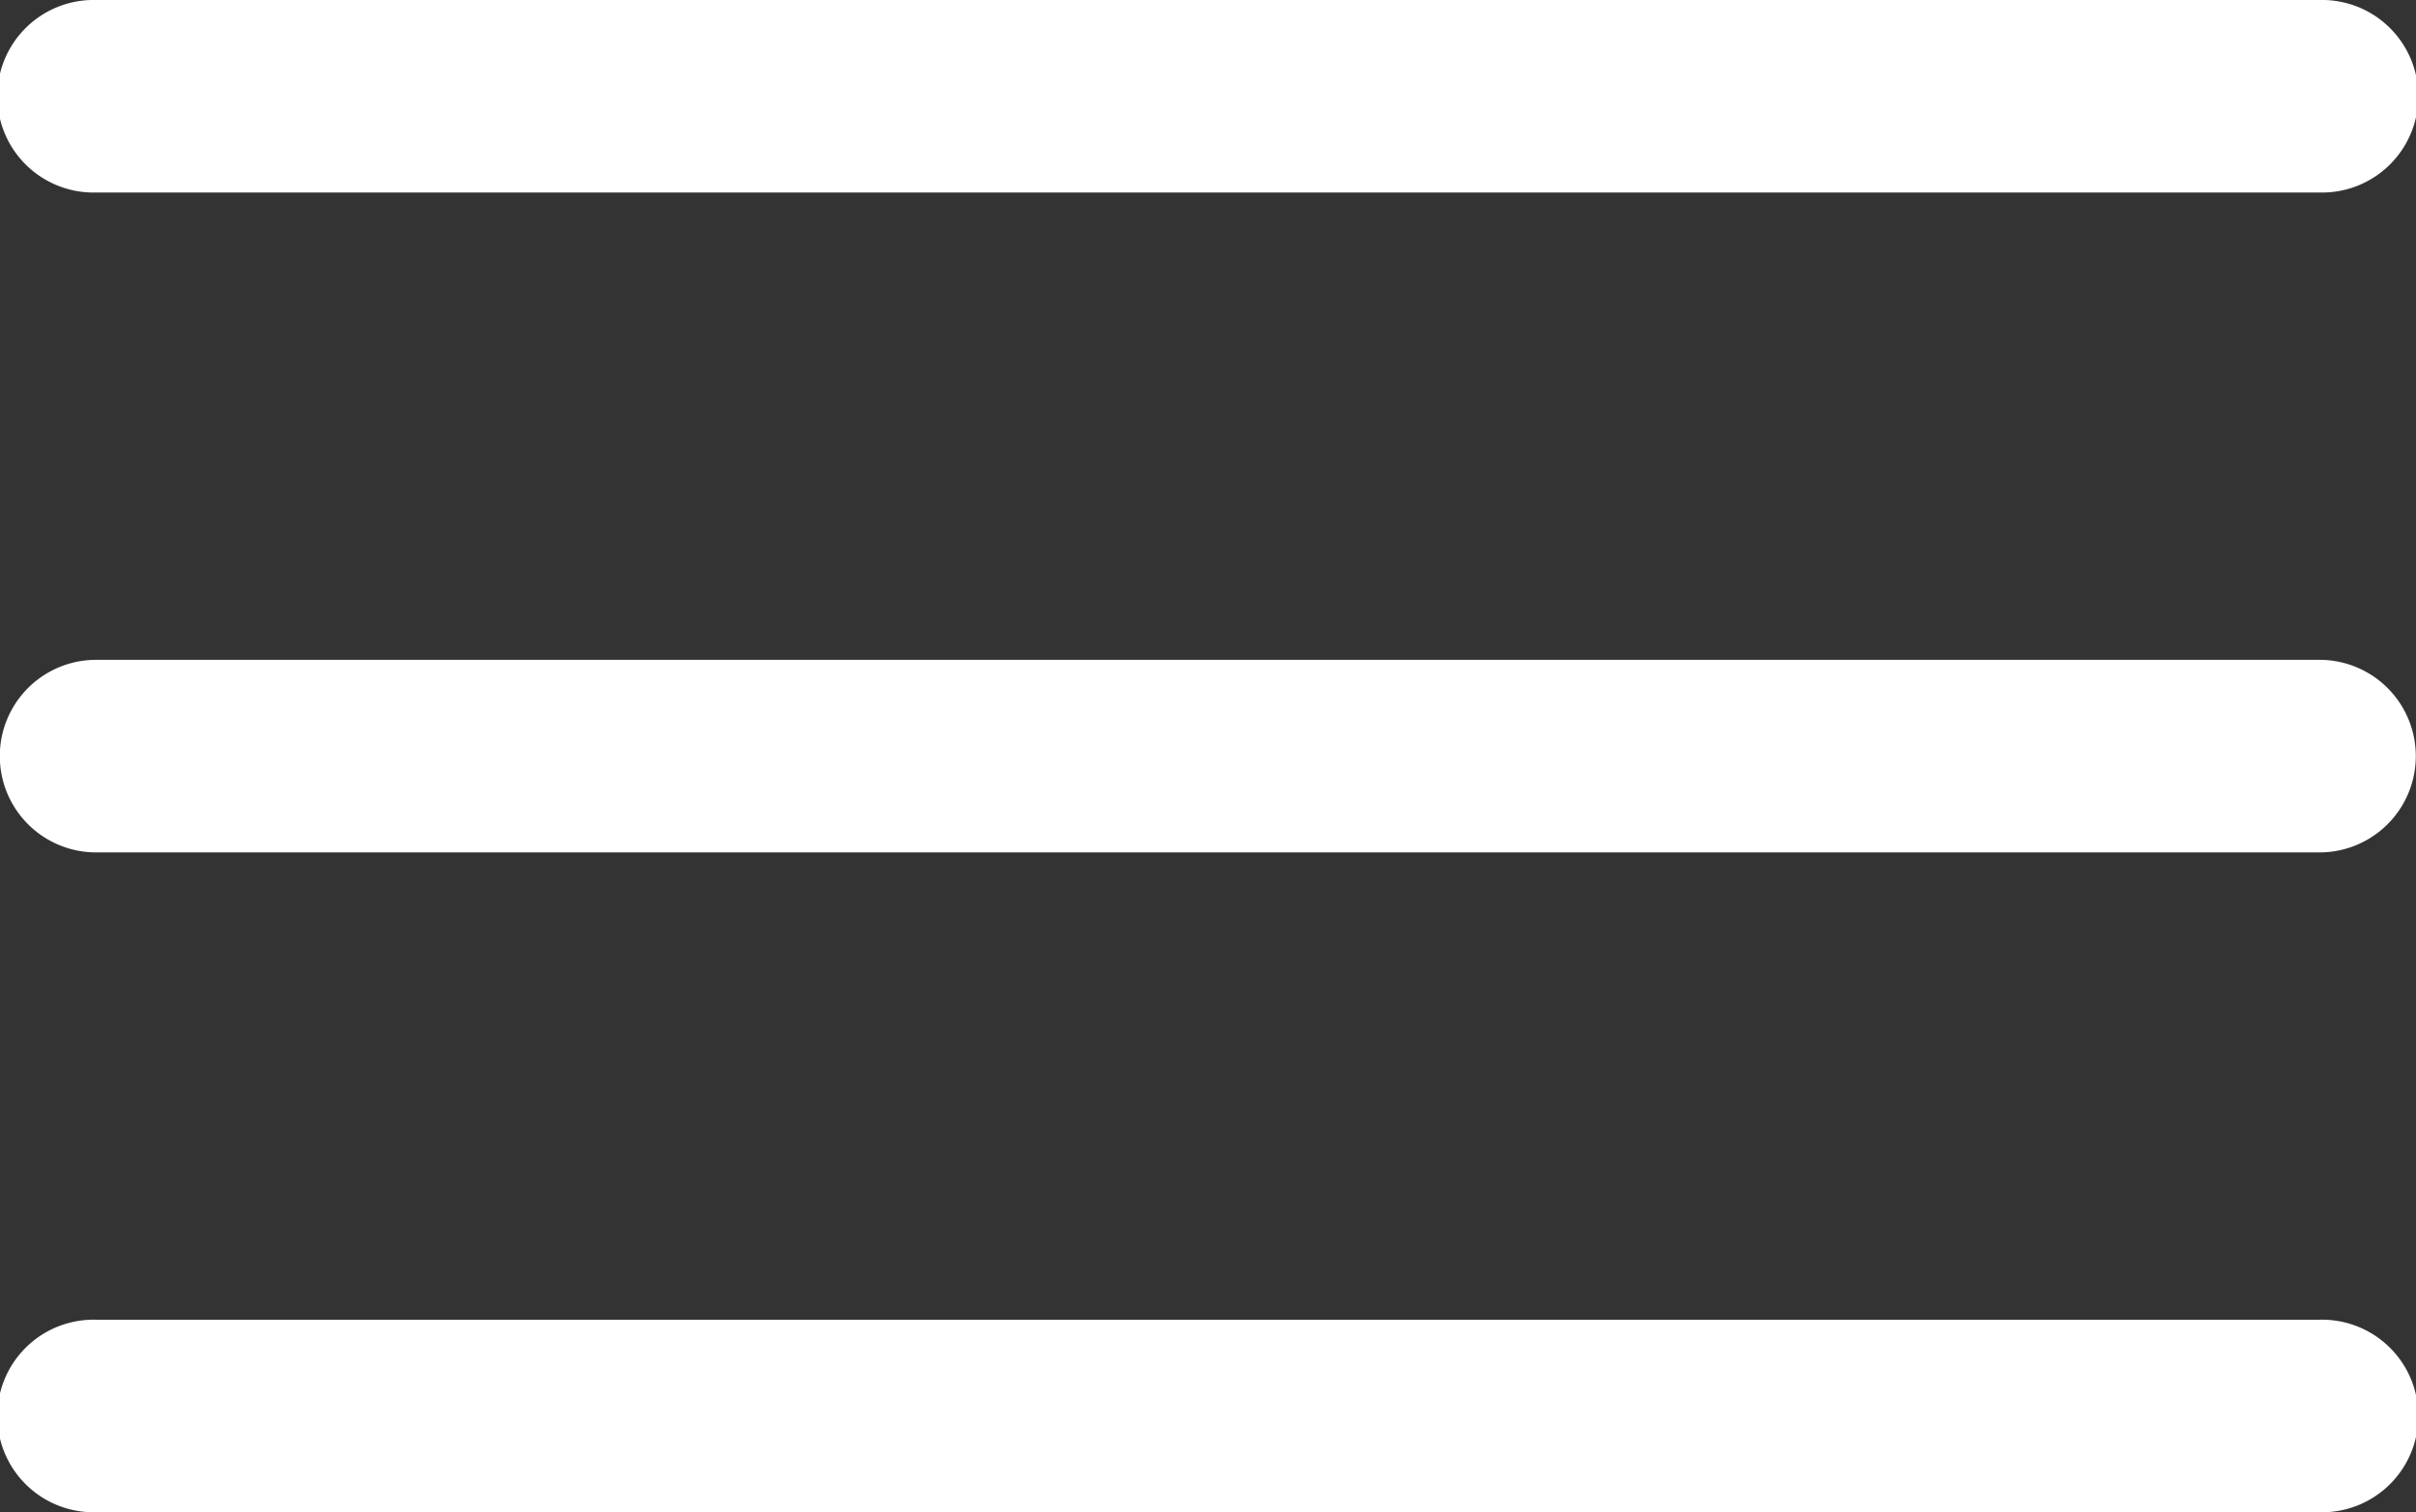
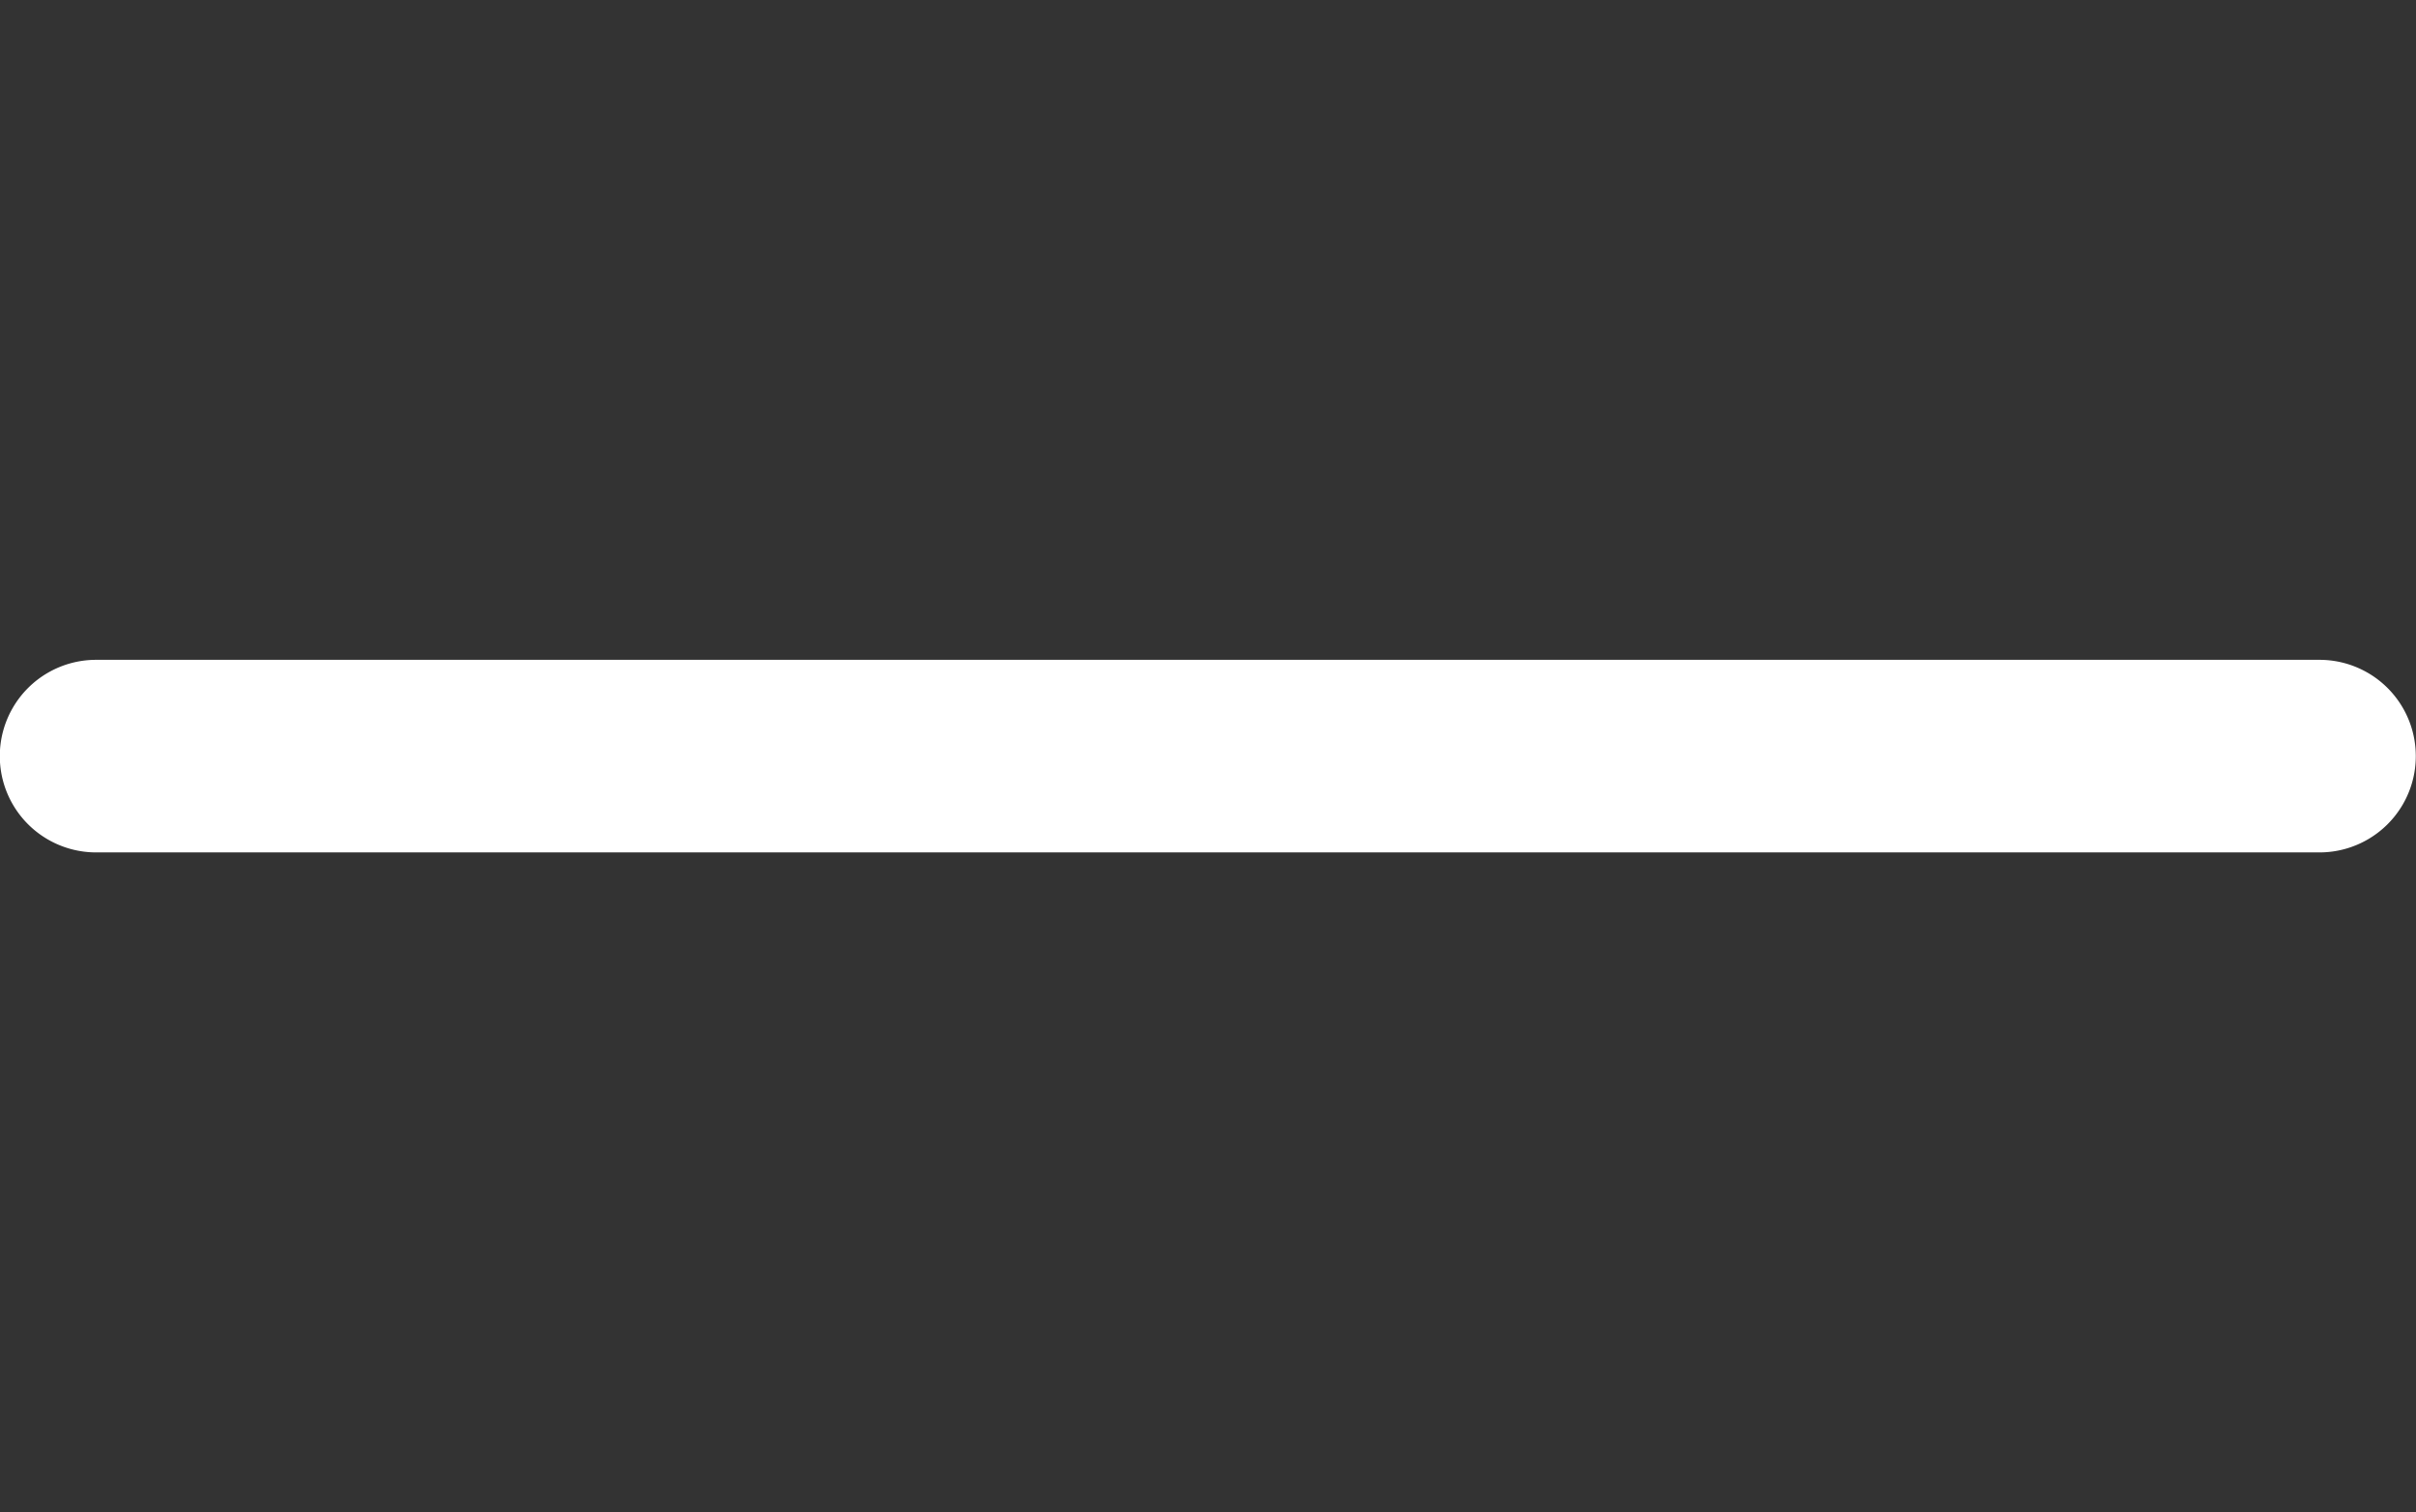
<svg xmlns="http://www.w3.org/2000/svg" width="36.924" height="23.118" viewBox="0 0 36.924 23.118">
  <rect x="0" y="0" width="36.924" height="23.118" fill="#333333" stroke="none" />
  <g transform="translate(-1657.331 -74.502)">
-     <path d="M1692.783,77.445H1658.8a1.472,1.472,0,1,1,0-2.943h33.98a1.472,1.472,0,1,1,0,2.943Z" fill="#fff" />
    <path d="M1692.783,87.533H1658.8a1.472,1.472,0,0,1,0-2.944h33.98a1.472,1.472,0,1,1,0,2.944Z" fill="#fff" />
-     <path d="M1692.783,97.62H1658.8a1.472,1.472,0,1,1,0-2.943h33.98a1.472,1.472,0,1,1,0,2.943Z" fill="#fff" />
  </g>
</svg>